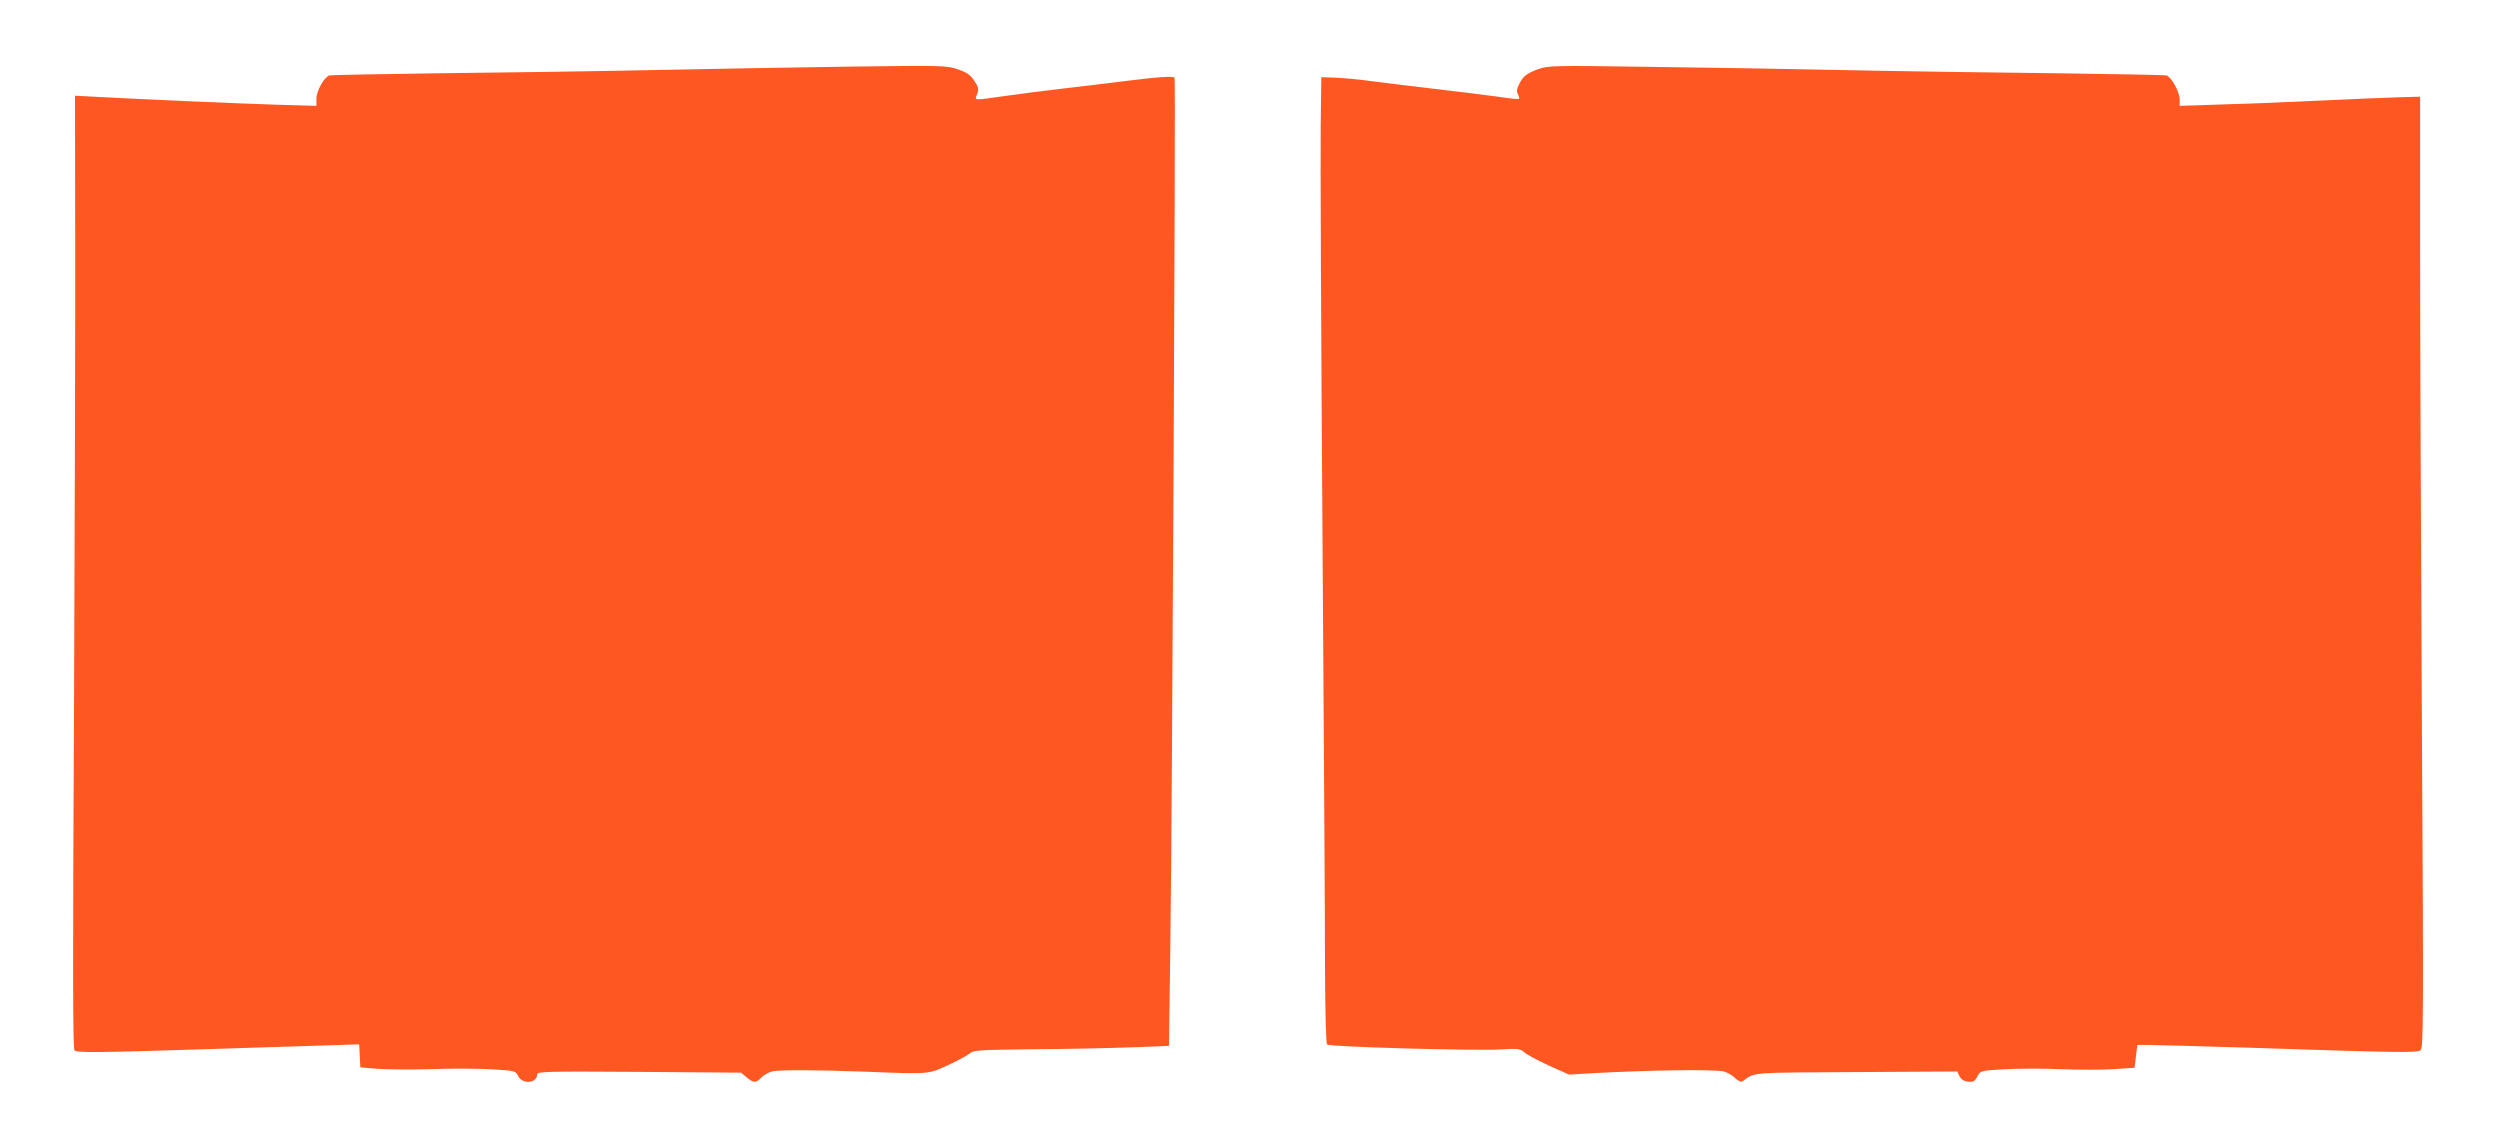
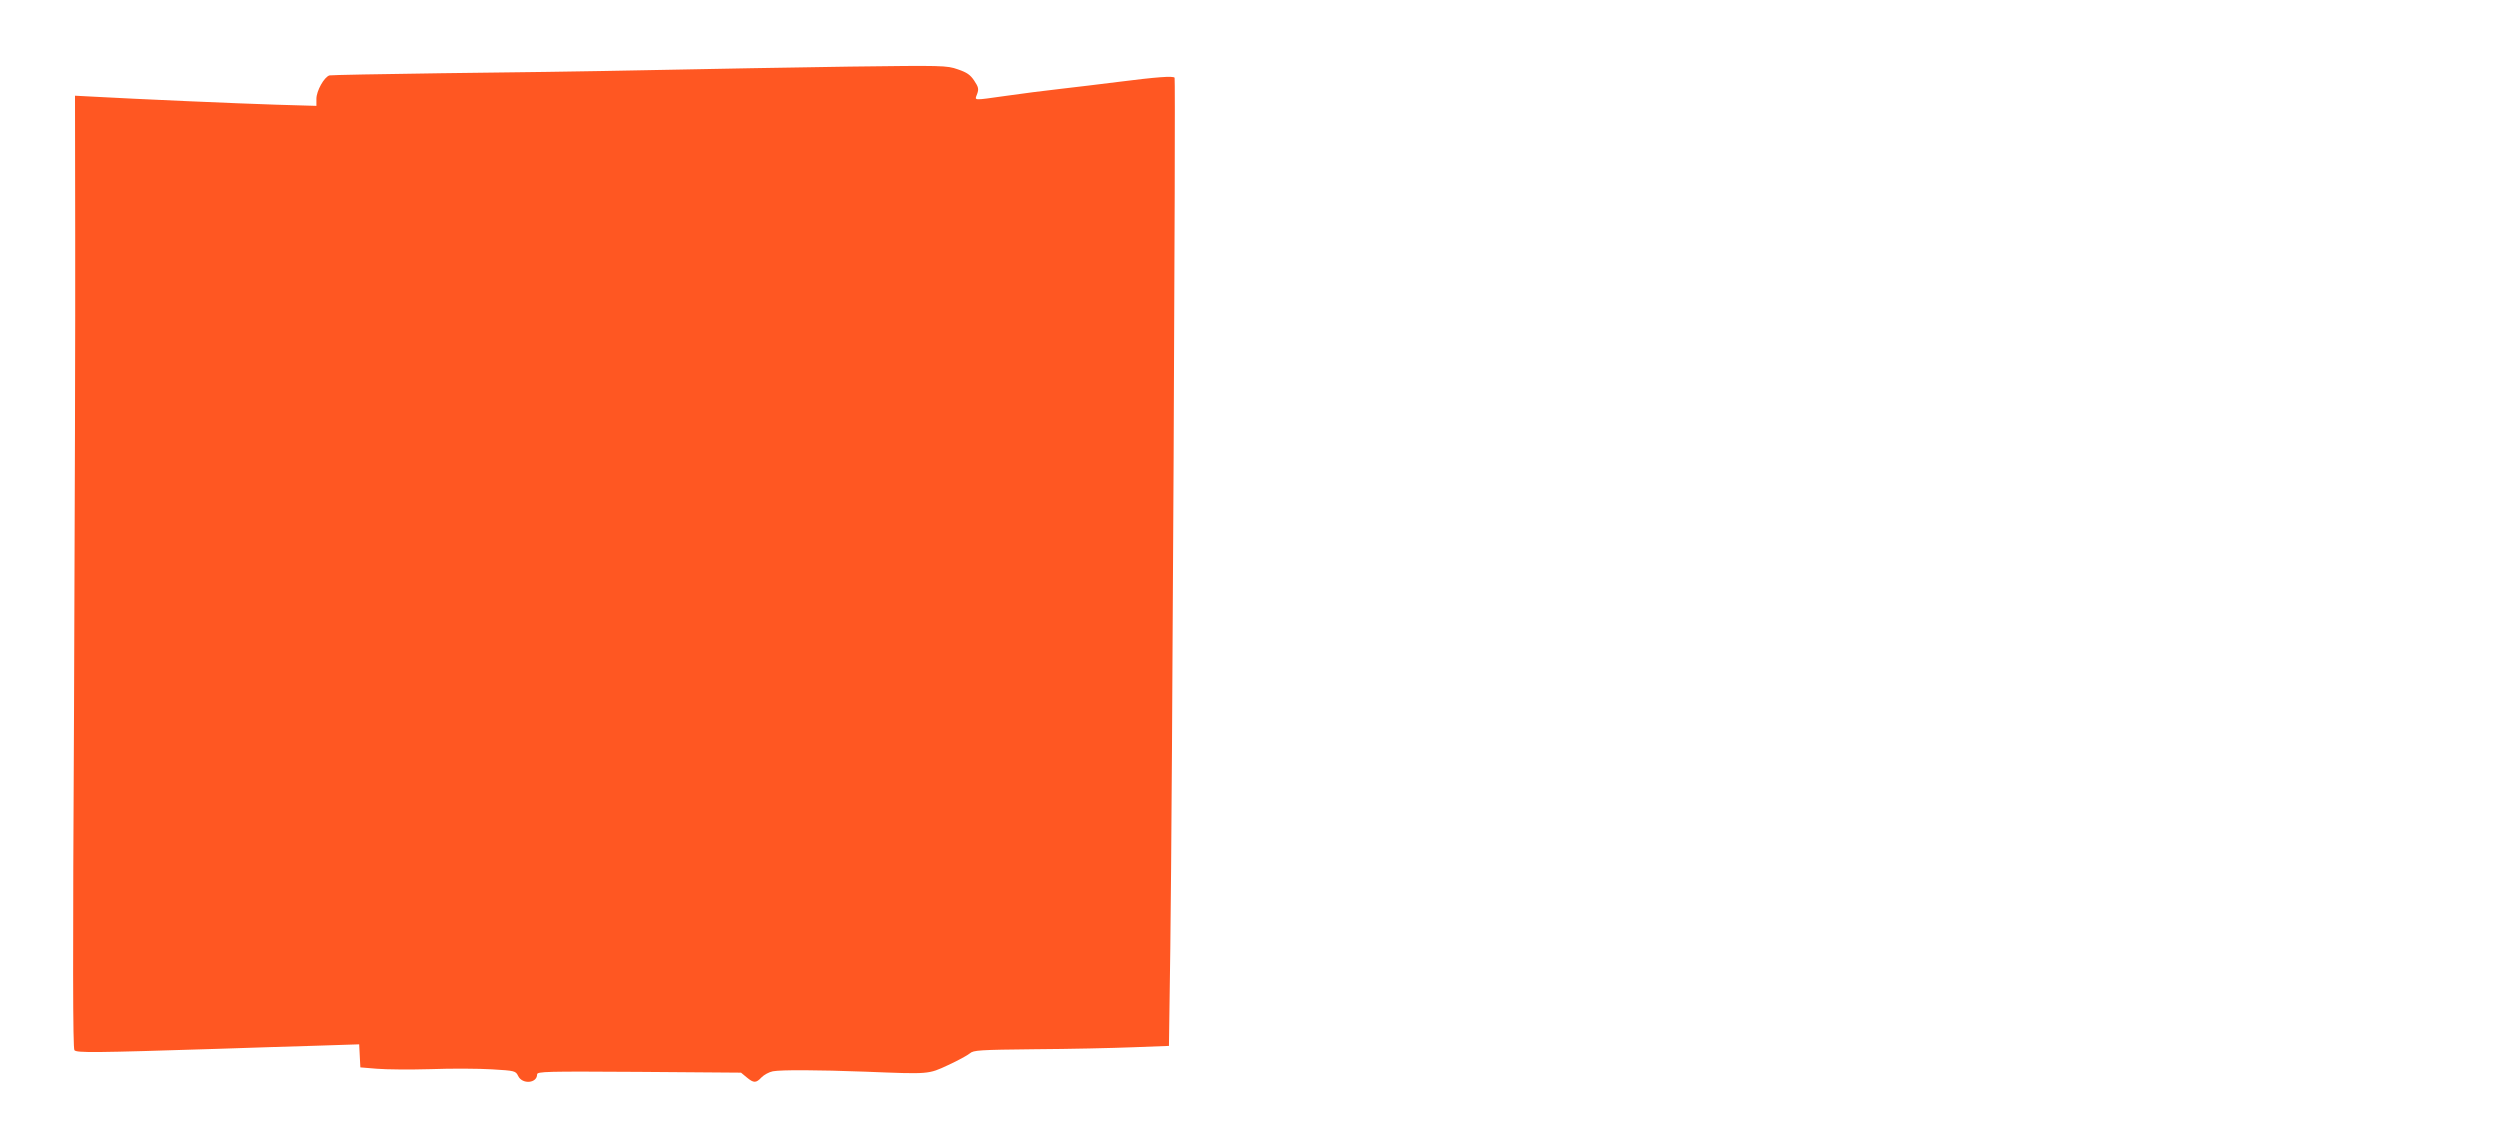
<svg xmlns="http://www.w3.org/2000/svg" version="1.0" width="1280pt" height="576pt" viewBox="0 0 1280 576" preserveAspectRatio="xMidYMid meet">
  <g transform="translate(0,576) scale(0.1,-0.1)" fill="#ff5722" stroke="none">
    <path d="M4350 5419 c-272 -4 -731 -12 -1020 -18 -289 -6 -772 -13 -1075 -16 -302 -4 -558 -9 -568 -11 -27 -8 -67 -79 -67 -120 l0 -36 -207 6 c-195 6 -719 29 -934 41 l-95 5 1 -713 c1 -391 -2 -1488 -6 -2436 -7 -1283 -6 -1727 2 -1738 12 -14 100 -13 734 7 160 5 388 13 507 16 l217 7 3 -59 3 -59 85 -7 c47 -4 171 -5 276 -2 106 4 246 3 313 -1 118 -7 121 -8 134 -34 21 -44 97 -38 97 8 0 15 45 16 522 13 l522 -4 29 -24 c36 -30 48 -30 76 0 13 13 38 27 58 31 45 8 229 7 473 -2 330 -13 322 -14 425 34 50 23 99 50 111 60 18 16 48 18 335 21 172 1 397 6 499 10 l185 7 7 500 c10 764 28 4447 22 4457 -7 10 -90 4 -294 -22 -80 -10 -210 -26 -290 -35 -80 -9 -206 -25 -281 -36 -172 -24 -159 -25 -146 10 9 25 7 35 -15 68 -20 30 -37 42 -84 58 -57 20 -75 20 -554 14z" />
-     <path d="M7876 5406 c-60 -22 -79 -37 -99 -79 -11 -22 -13 -36 -5 -50 5 -10 8 -21 5 -23 -2 -3 -51 2 -108 11 -57 8 -203 26 -324 40 -121 14 -265 32 -320 39 -55 8 -136 16 -180 18 l-80 3 -3 -250 c-2 -137 2 -1071 9 -2075 7 -1004 13 -2004 13 -2222 1 -251 5 -400 11 -406 13 -12 761 -33 888 -25 89 5 100 4 120 -14 12 -11 69 -42 126 -68 l105 -47 115 7 c291 16 629 21 677 9 16 -4 42 -18 57 -33 20 -18 32 -23 41 -16 62 46 29 43 579 46 l518 3 12 -25 c9 -16 22 -25 44 -27 27 -3 34 2 47 26 15 30 16 30 133 37 65 4 195 5 289 1 93 -4 218 -4 277 0 l106 7 7 58 7 59 60 0 c33 0 261 -7 506 -14 783 -26 866 -27 884 -13 15 11 16 133 7 1682 -5 919 -9 2014 -9 2435 l0 765 -108 -3 c-60 -2 -241 -9 -403 -17 -162 -8 -391 -17 -507 -20 l-213 -7 0 33 c0 38 -43 116 -68 123 -9 2 -264 7 -567 11 -302 3 -786 10 -1075 16 -289 6 -749 14 -1024 17 -472 7 -501 6 -550 -12z" />
  </g>
</svg>